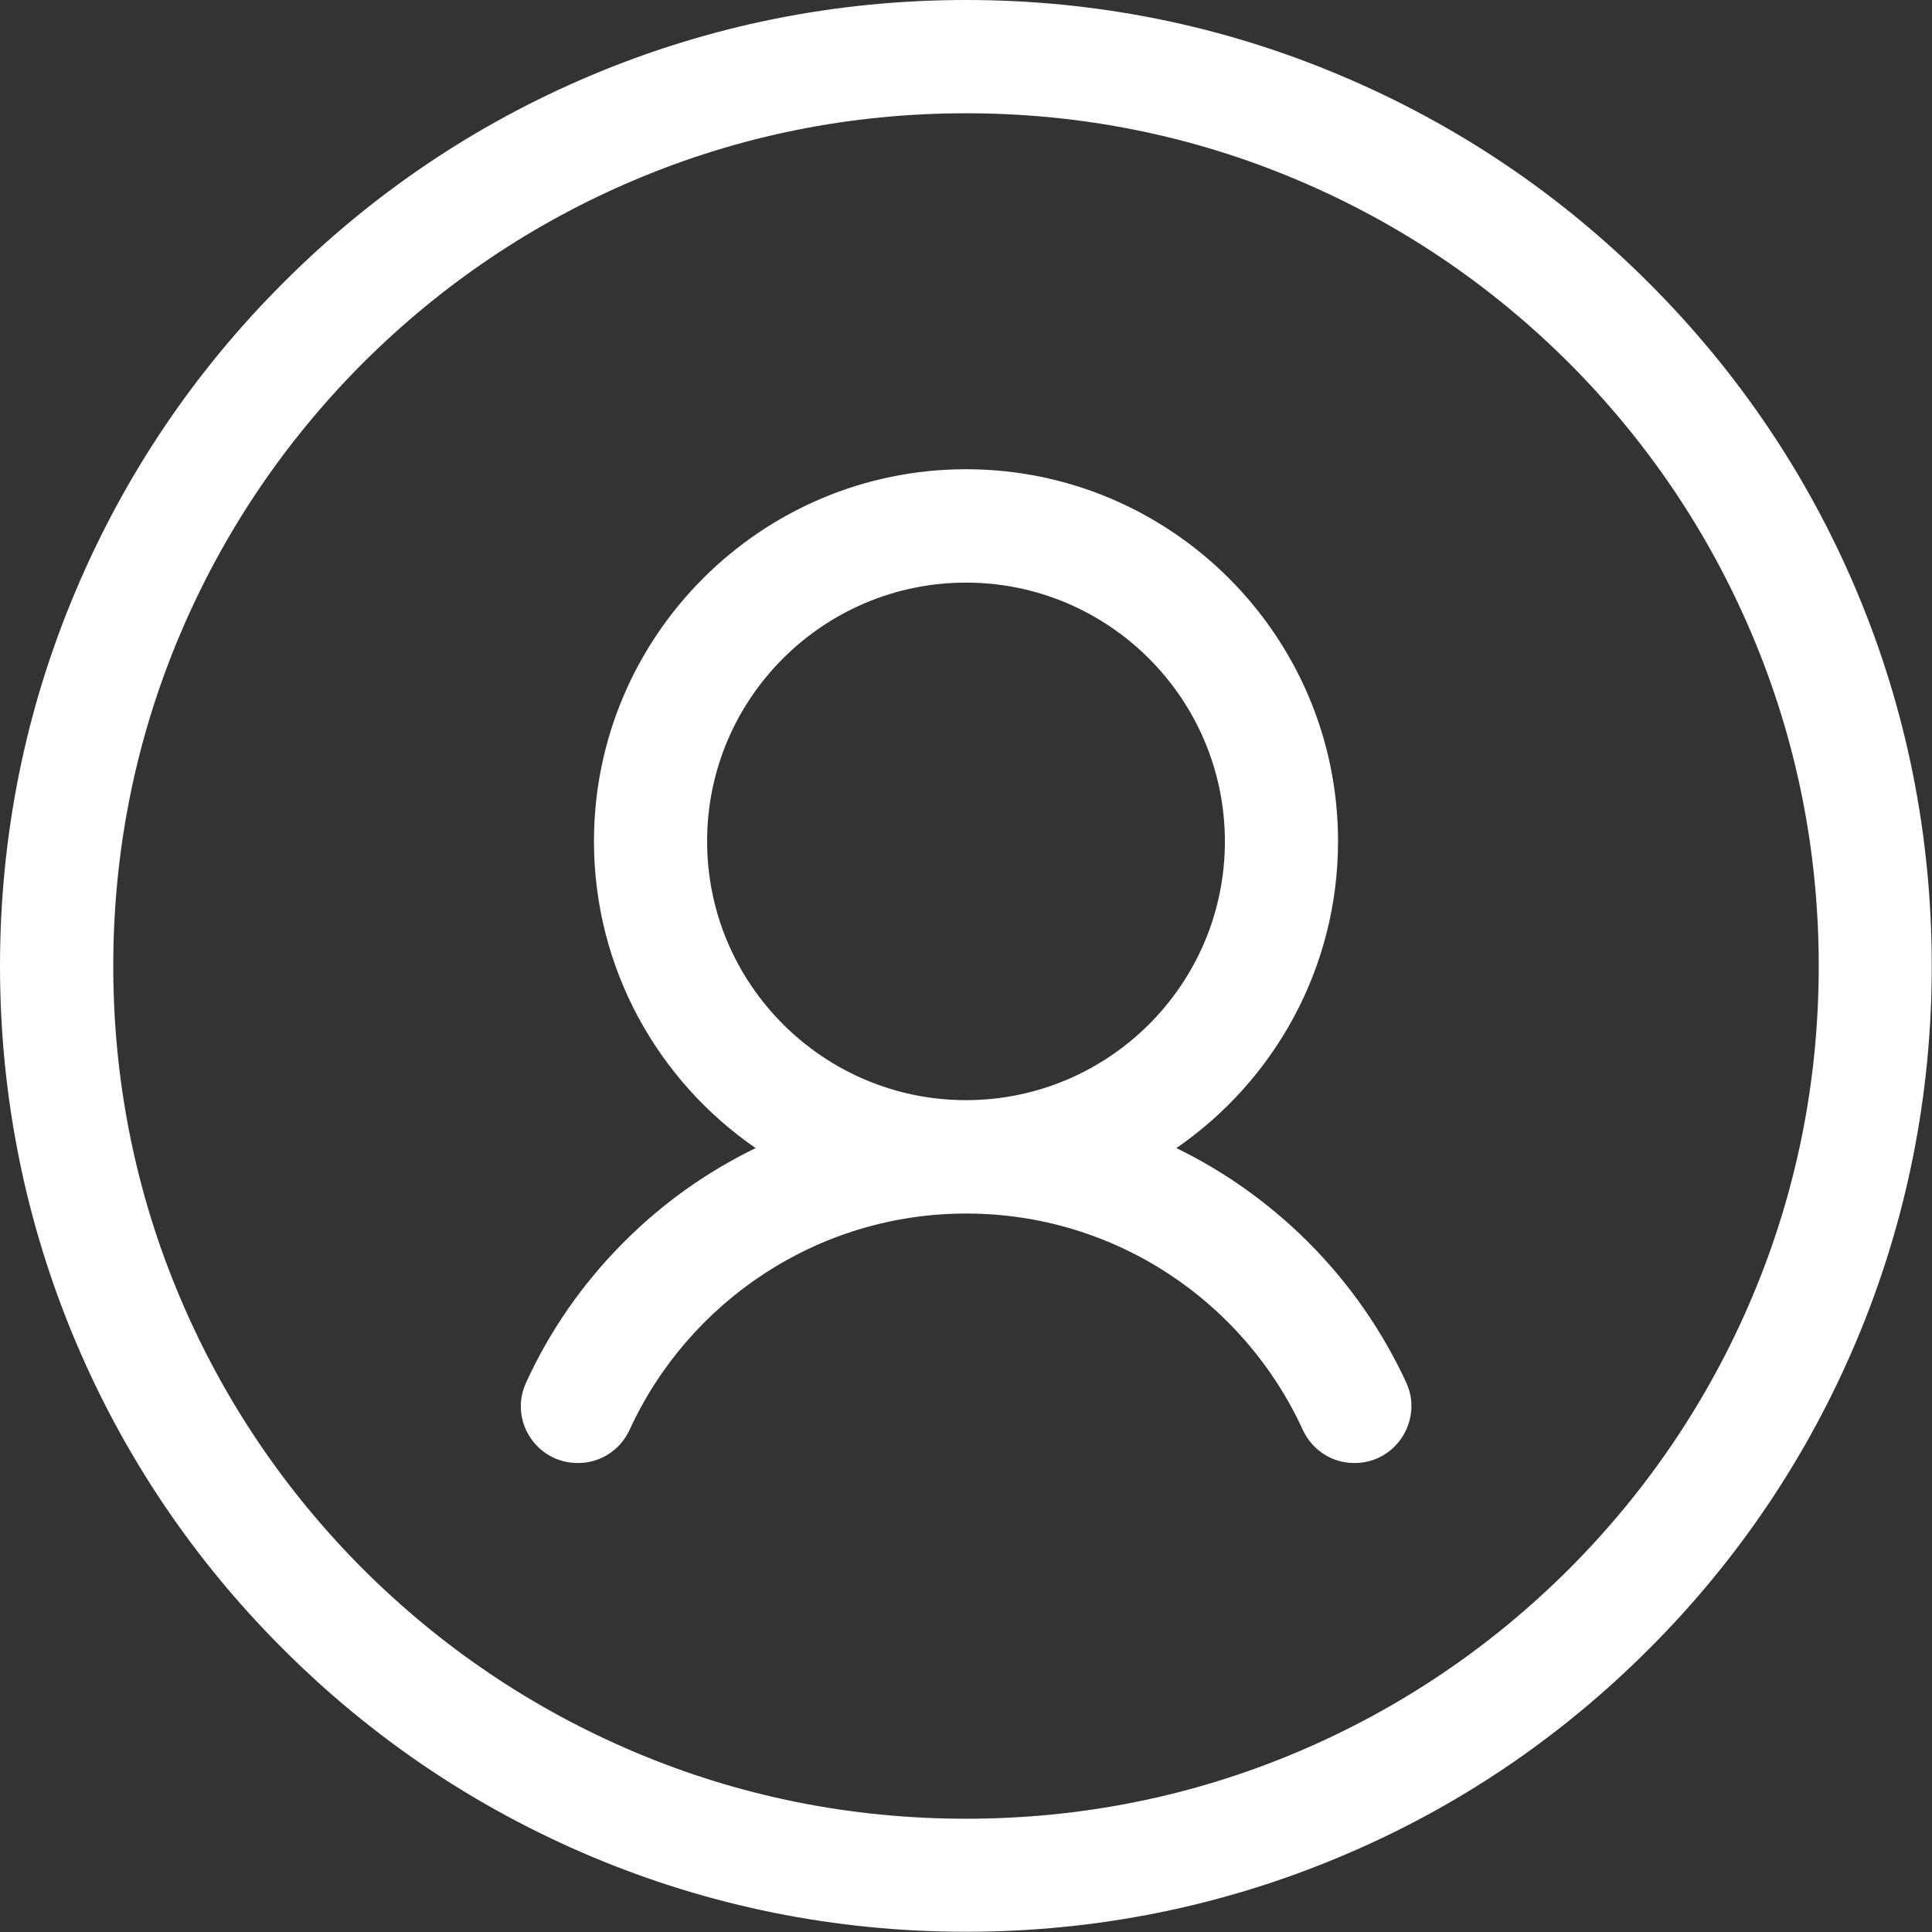
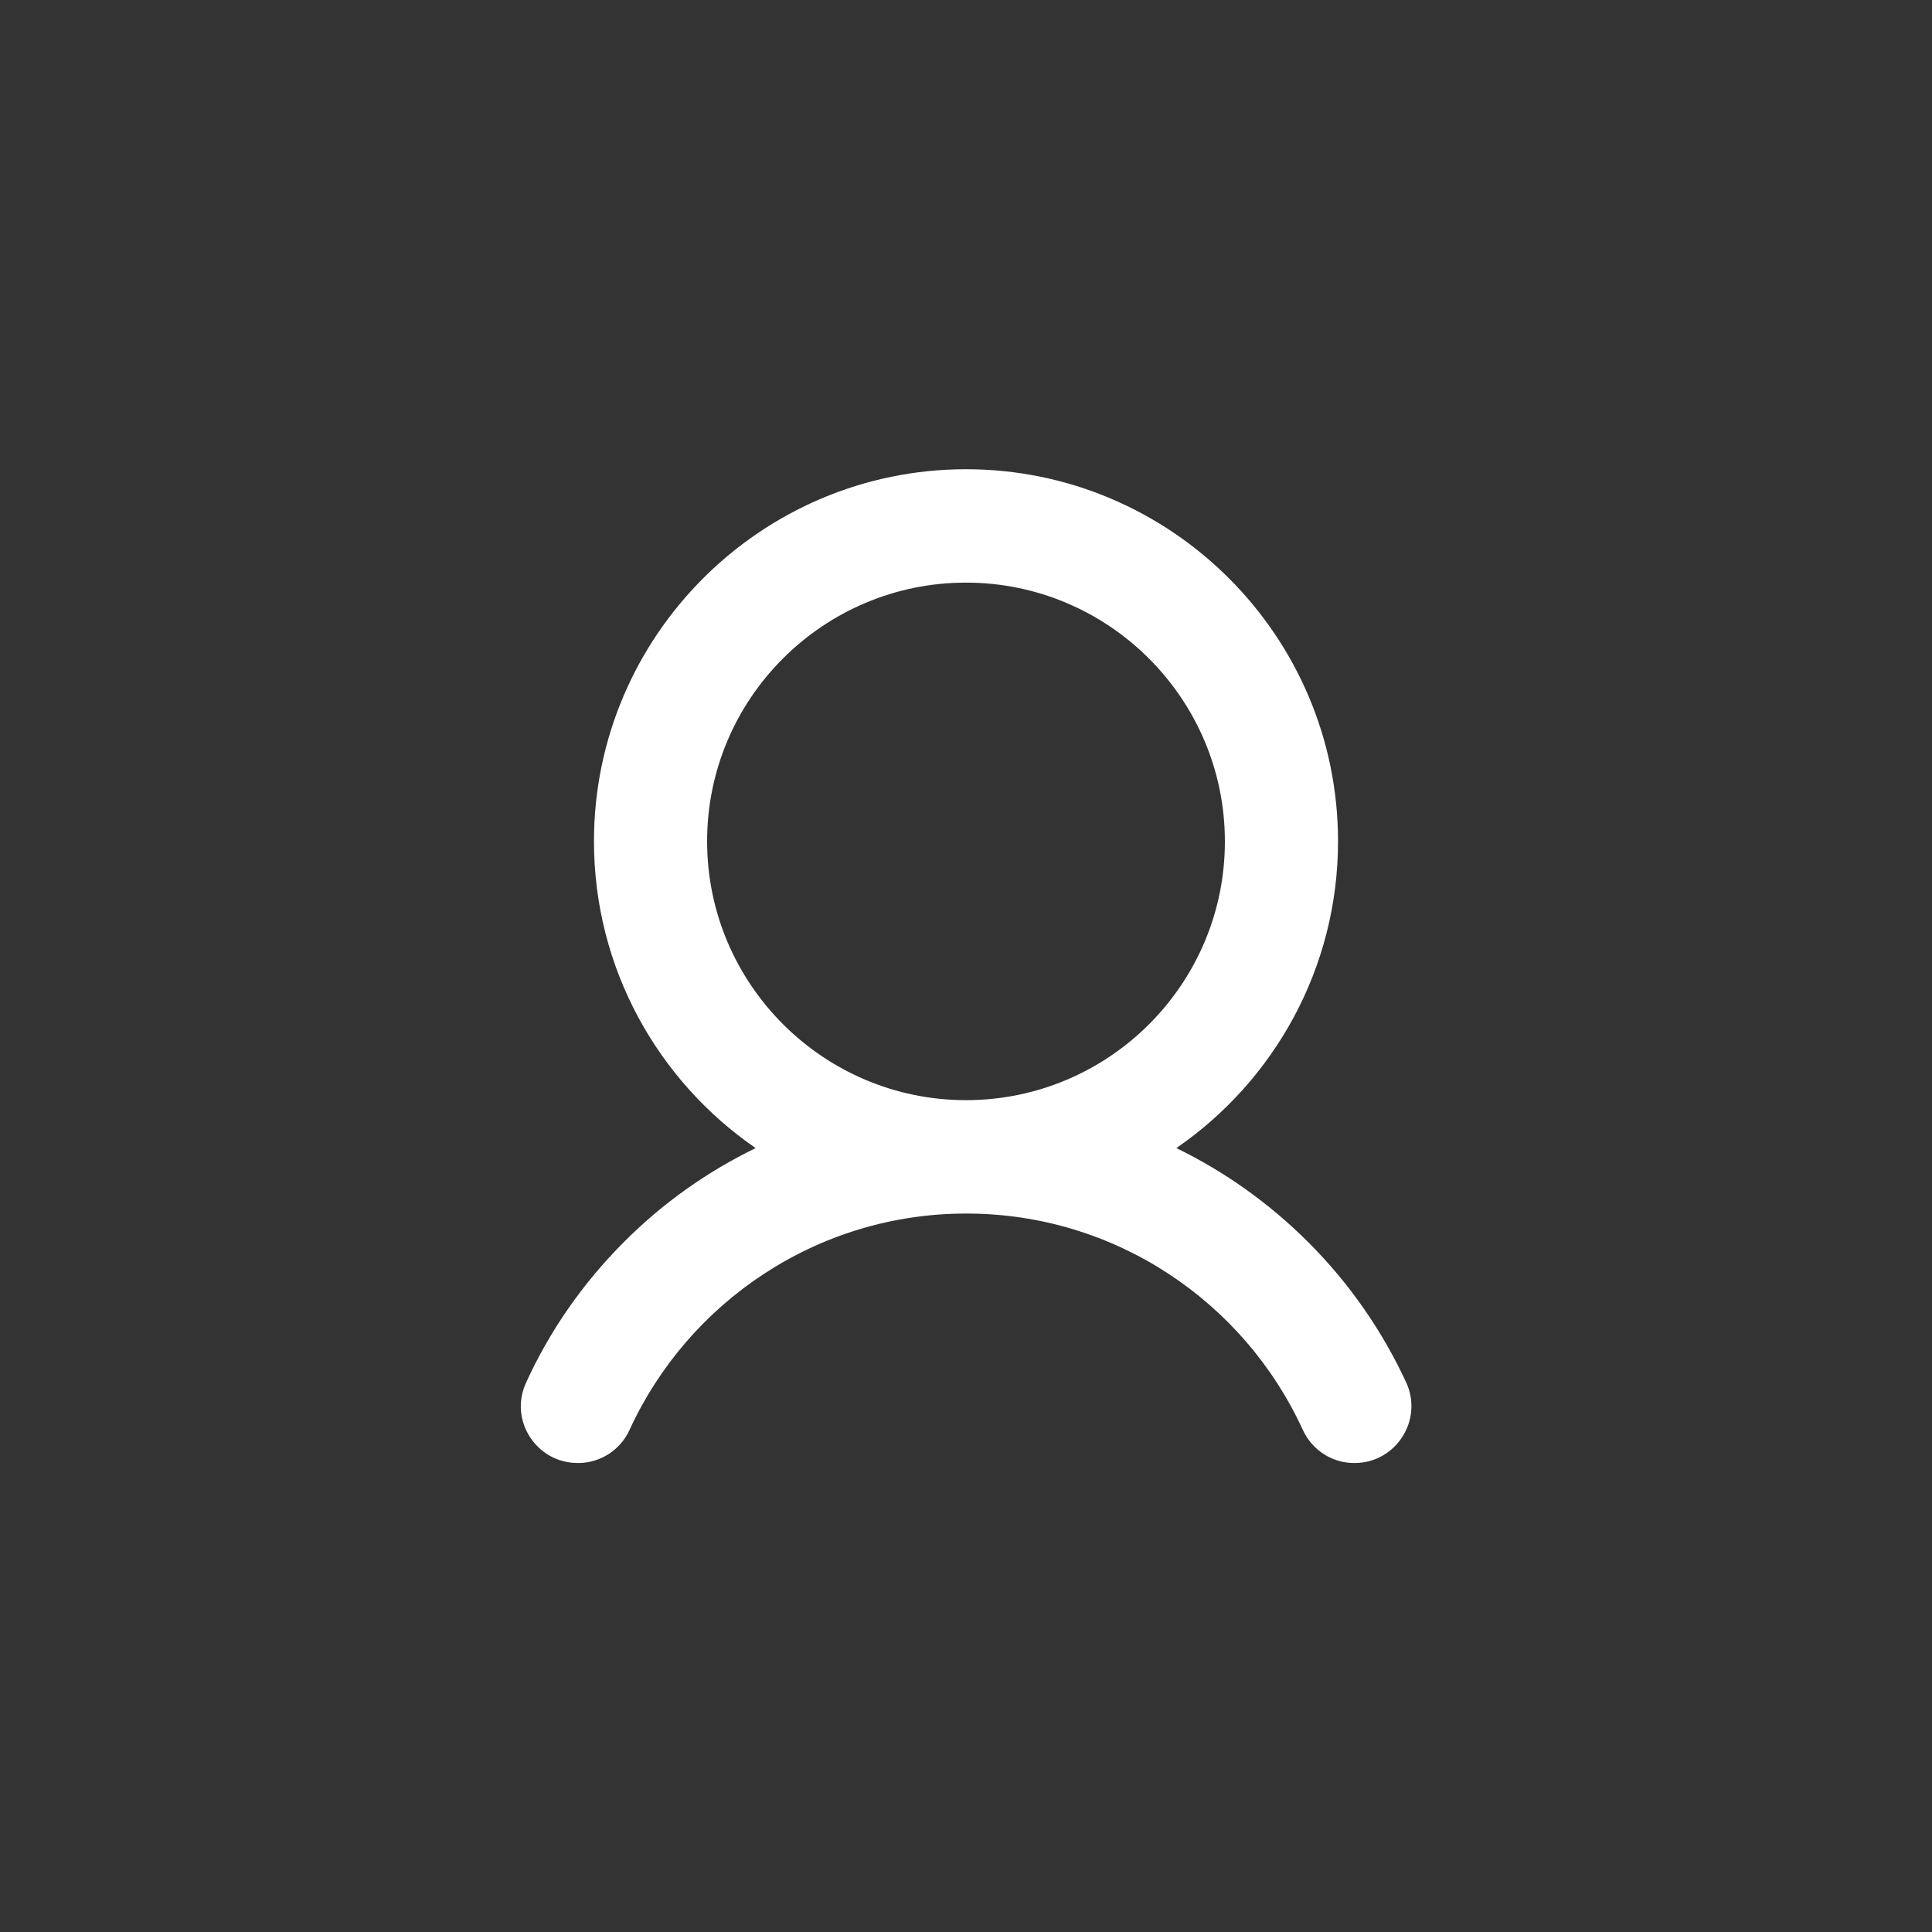
<svg xmlns="http://www.w3.org/2000/svg" width="16px" height="16px" viewBox="0 0 16 16" version="1.1">
  <rect x="0" y="0" width="16" height="16" fill="#333333" stroke="none" />
  <title>个人中心</title>
  <g id="页面-1" stroke="none" stroke-width="1" fill="none" fill-rule="evenodd">
    <g id="首页备份-2" transform="translate(-1399, -12)" fill="#FFFFFF" fill-rule="nonzero">
      <g id="个人中心" transform="translate(1399, 12)">
-         <path d="M15.372,4.886 C14.969,3.933 14.391,3.078 13.656,2.344 C12.922,1.609 12.066,1.033 11.114,0.63 C10.128,0.211 9.08,0 8,0 C6.92,0 5.872,0.211 4.886,0.628 C3.933,1.031 3.078,1.608 2.344,2.344 C1.609,3.078 1.033,3.934 0.63,4.886 C0.211,5.872 0,6.92 0,8 C0,9.08 0.211,10.128 0.628,11.114 C1.031,12.067 1.608,12.922 2.344,13.656 C3.078,14.391 3.934,14.967 4.886,15.37 C5.872,15.787 6.92,15.998 8,15.998 C9.08,15.998 10.128,15.787 11.114,15.37 C12.067,14.969 12.922,14.391 13.656,13.656 C14.391,12.922 14.967,12.066 15.37,11.114 C15.787,10.128 15.998,9.08 15.998,8 C15.998,6.92 15.789,5.872 15.372,4.886 Z M14.508,10.748 C14.152,11.589 13.642,12.345 12.994,12.994 C12.345,13.642 11.589,14.152 10.748,14.508 C9.878,14.877 8.953,15.062 8,15.062 C7.047,15.062 6.122,14.877 5.252,14.508 C4.411,14.152 3.655,13.642 3.006,12.994 C2.358,12.345 1.848,11.589 1.492,10.748 C1.123,9.878 0.938,8.953 0.938,8 C0.938,7.047 1.123,6.122 1.492,5.252 C1.848,4.411 2.358,3.655 3.006,3.006 C3.655,2.358 4.411,1.848 5.252,1.492 C6.122,1.123 7.047,0.938 8,0.938 C8.953,0.938 9.878,1.123 10.748,1.492 C11.589,1.848 12.345,2.358 12.994,3.006 C13.642,3.655 14.152,4.411 14.508,5.252 C14.877,6.122 15.062,7.047 15.062,8 C15.062,8.953 14.877,9.878 14.508,10.748 Z" id="形状" />
        <path d="M10.831,10.284 C10.509,9.963 10.141,9.702 9.742,9.508 C10.55,8.952 11.081,8.02 11.081,6.967 C11.081,5.267 9.698,3.886 8,3.886 C6.302,3.886 4.919,5.269 4.919,6.967 C4.919,8.02 5.45,8.952 6.258,9.508 C5.859,9.702 5.491,9.961 5.169,10.284 C4.825,10.628 4.552,11.022 4.356,11.452 C4.214,11.762 4.442,12.116 4.784,12.116 L4.789,12.116 C4.972,12.116 5.138,12.008 5.214,11.841 C5.698,10.786 6.766,10.05 8.002,10.05 C9.238,10.05 10.305,10.784 10.789,11.841 C10.866,12.008 11.03,12.116 11.214,12.116 L11.219,12.116 C11.559,12.116 11.787,11.762 11.647,11.452 C11.448,11.022 11.175,10.627 10.831,10.284 L10.831,10.284 Z M8,9.111 C6.819,9.111 5.856,8.15 5.856,6.967 C5.856,5.784 6.819,4.825 8,4.825 C9.181,4.825 10.144,5.786 10.144,6.969 C10.144,8.152 9.181,9.111 8,9.111 Z" id="形状" />
      </g>
    </g>
  </g>
</svg>